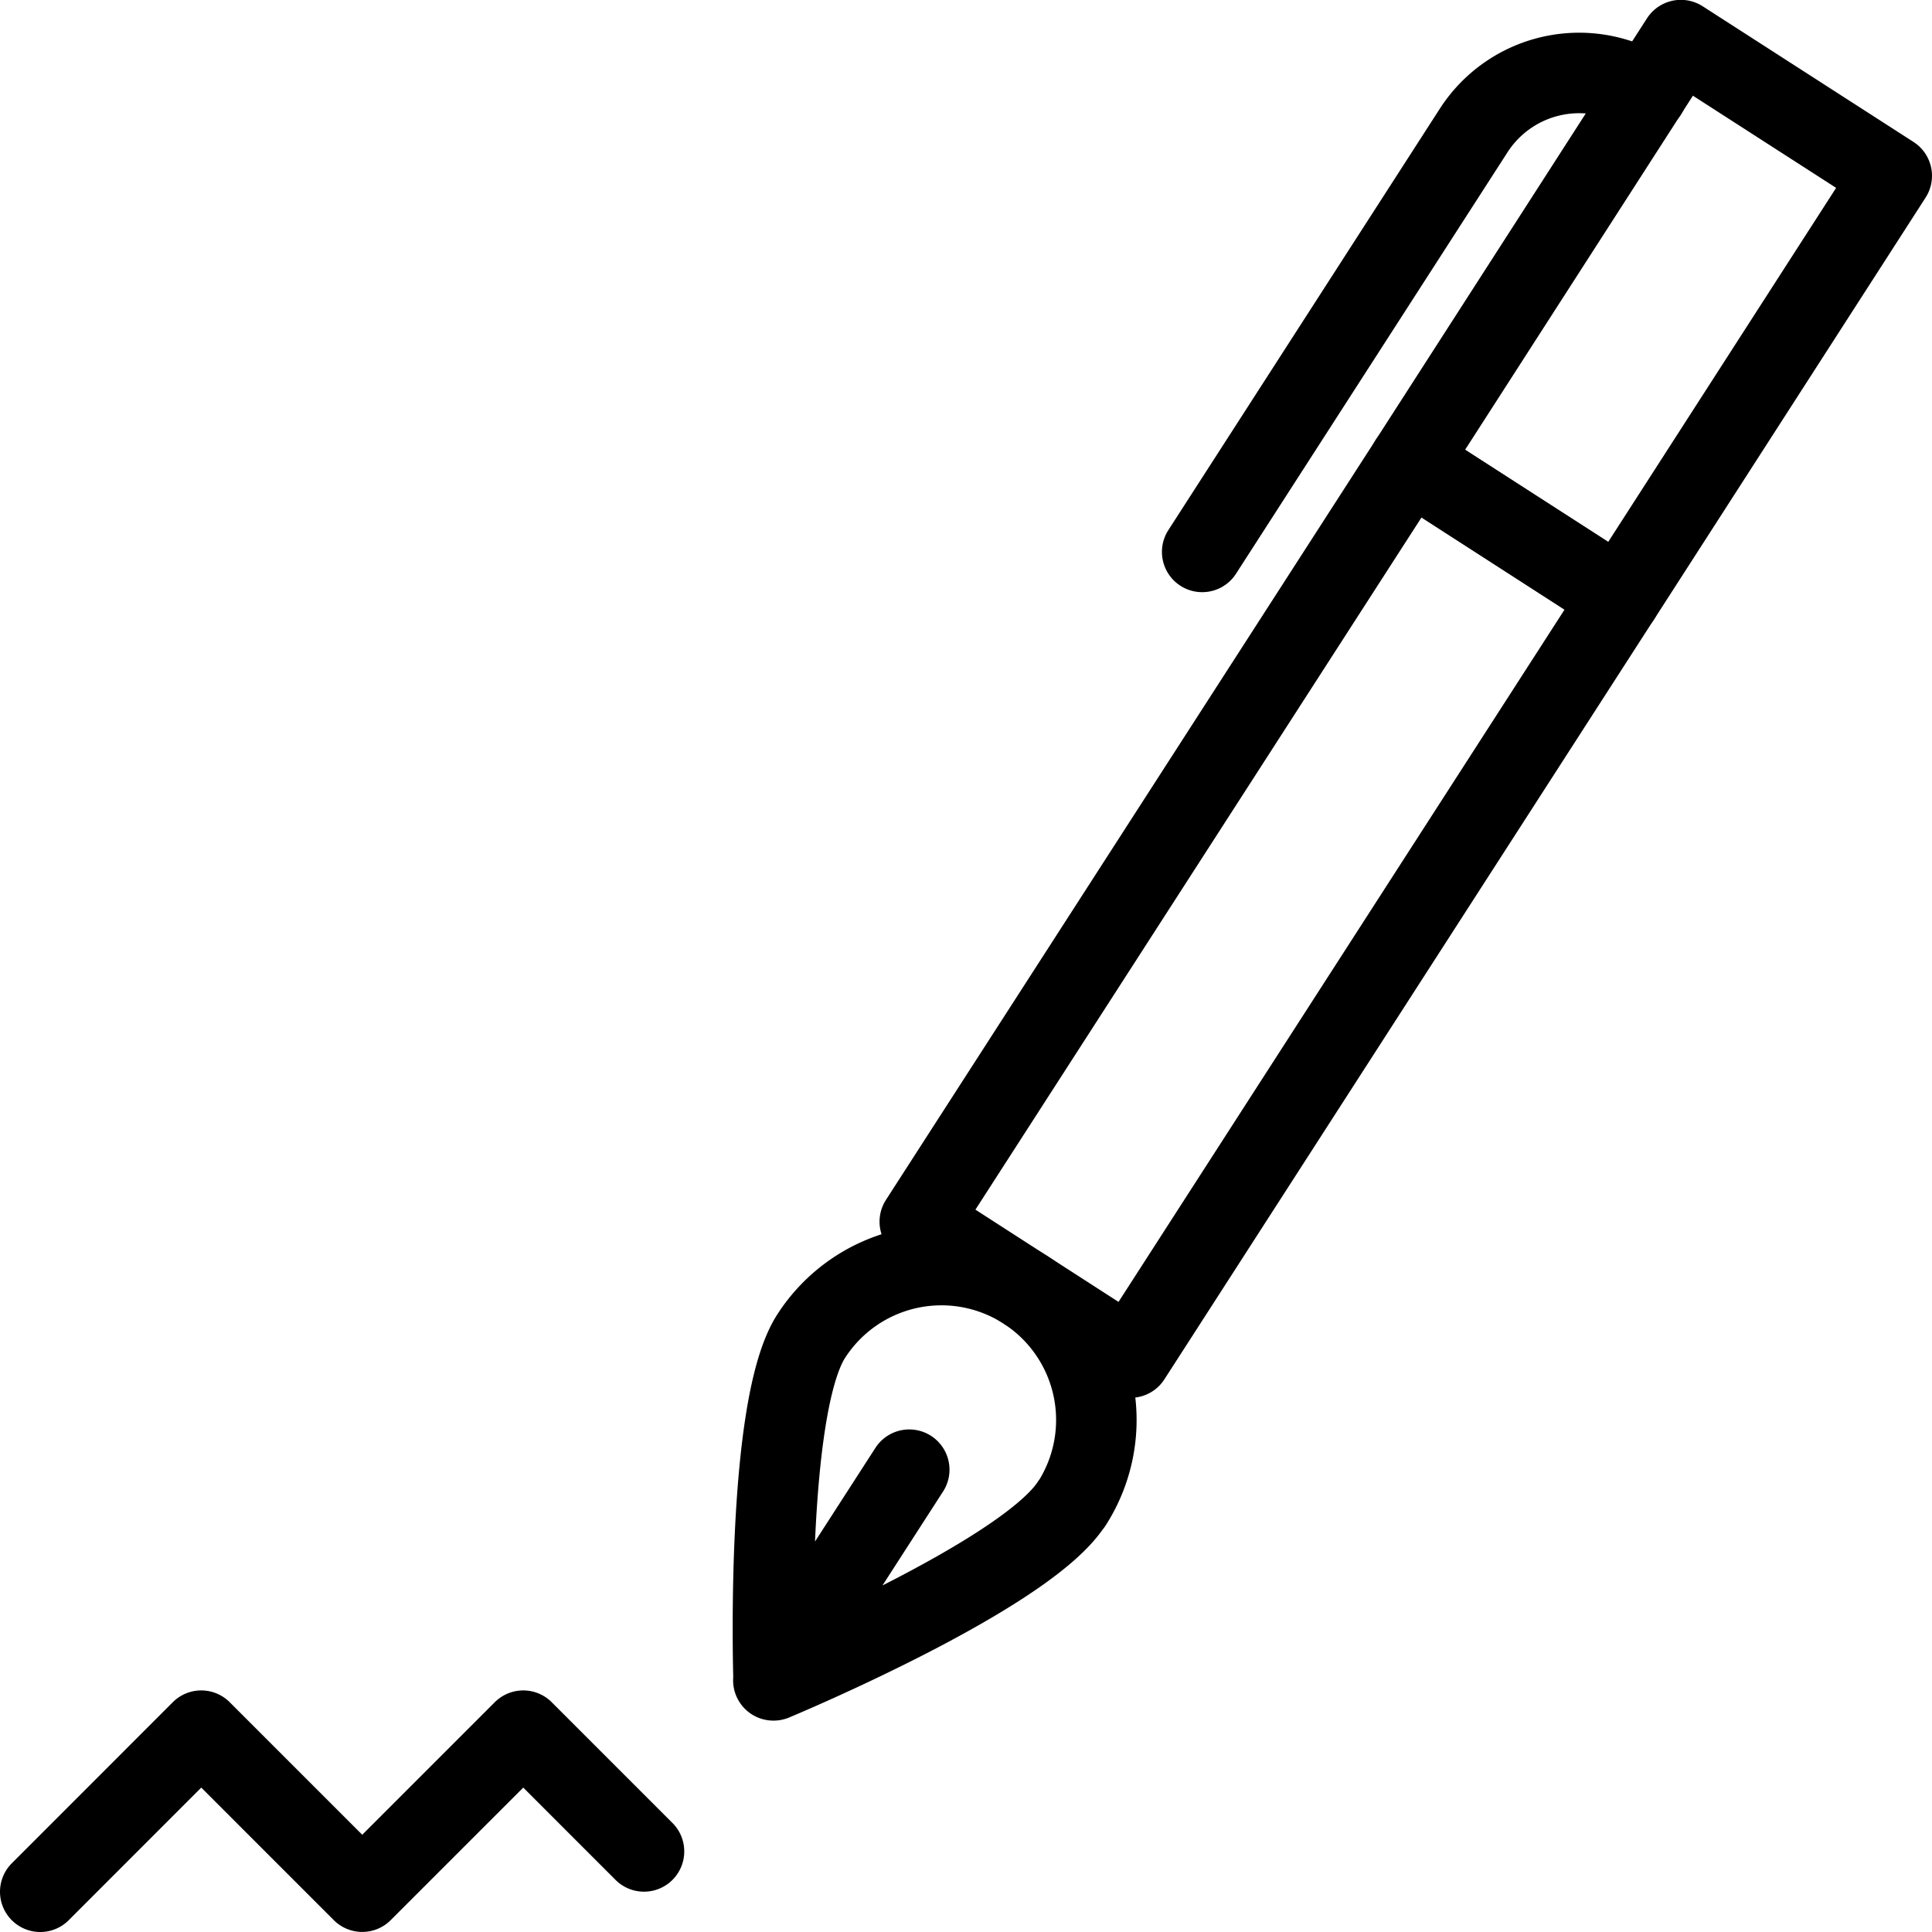
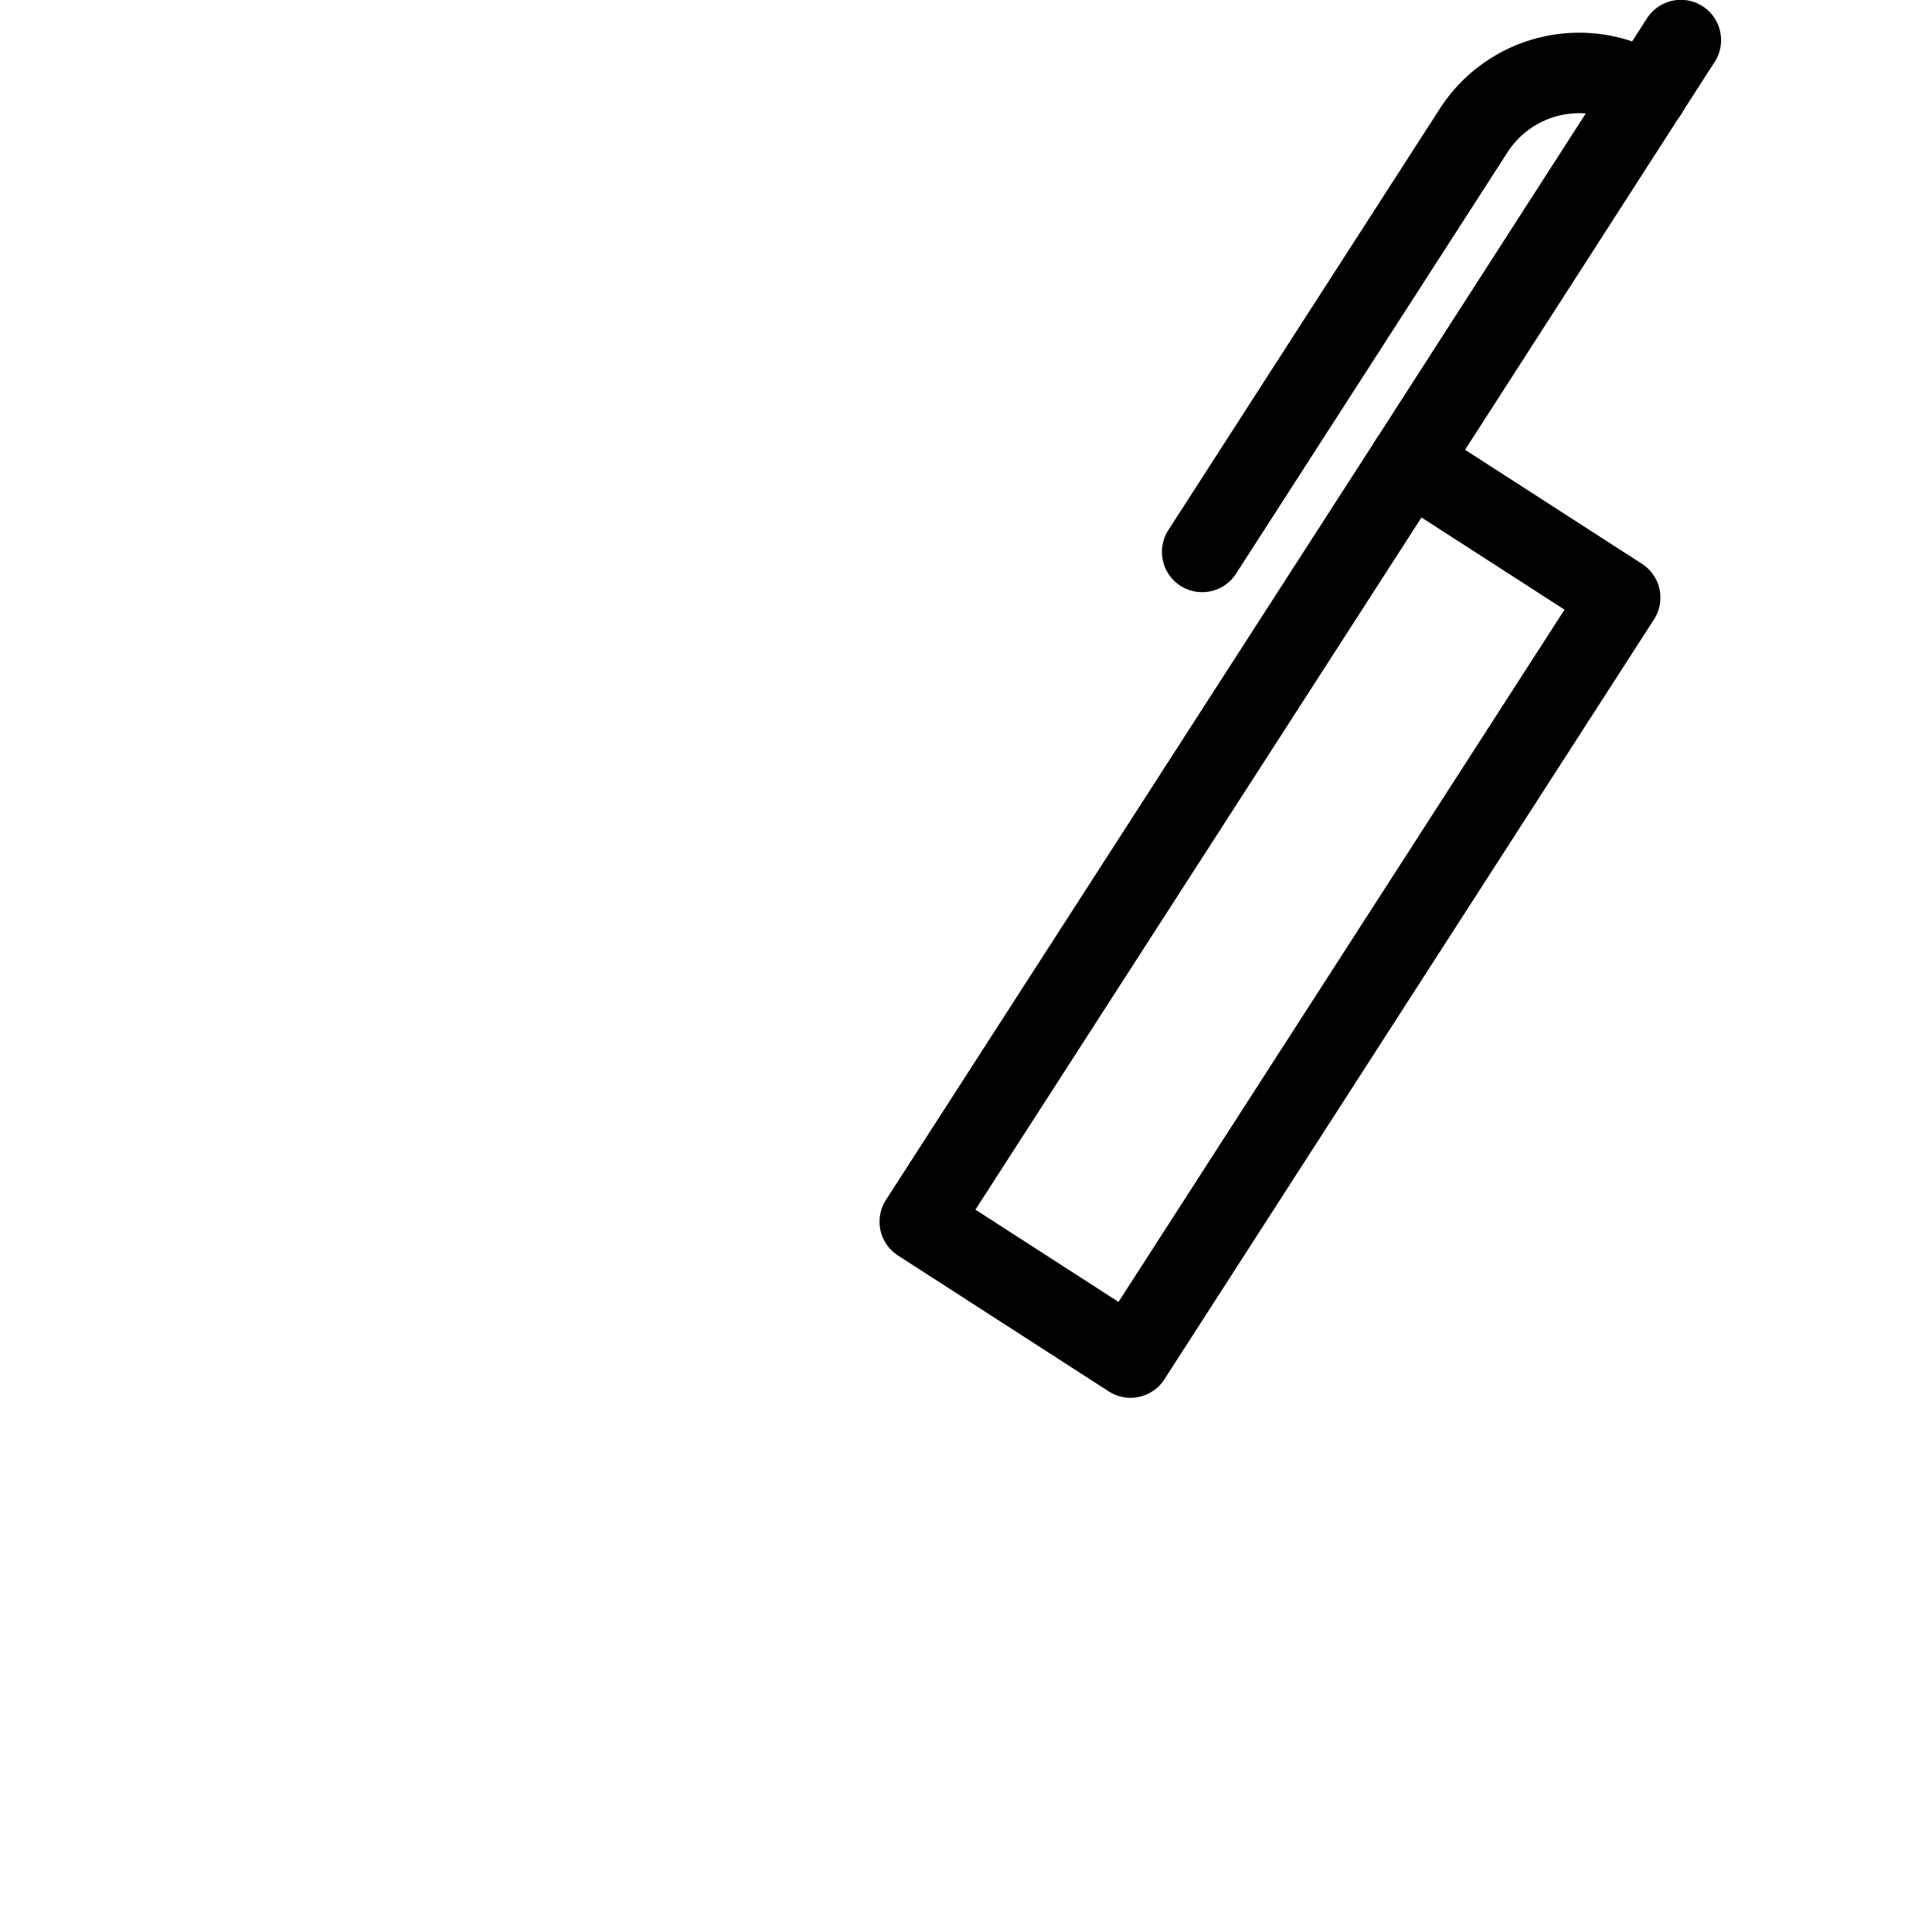
<svg xmlns="http://www.w3.org/2000/svg" viewBox="0 0 24 24">
  <g transform="matrix(1,0,0,1,0,0)">
-     <path fill="none" stroke="#000000" stroke-linecap="round" stroke-linejoin="round" d="m.5 23.5 2-2.001 2 2 2-2 1.5 1.5m5.31-4.318c-.576.894-3.7 2.193-3.7 2.193s-.109-3.383.467-4.276a1.924 1.924 0 0 1 3.236 2.083zm-2.015-.424-1.688 2.617" />
    <path fill="none" stroke="#000000" stroke-linecap="round" stroke-linejoin="round" d="m11.426 15.176 6.083-9.439 2.617 1.687-6.082 9.44zM20.46 1.154a1.559 1.559 0 0 0-2.153.466l-3.373 5.236" />
-     <path fill="none" stroke="#000000" stroke-linecap="round" stroke-linejoin="round" d="M17.509 5.737 20.88.498l2.62 1.686-3.372 5.238z" />
+     <path fill="none" stroke="#000000" stroke-linecap="round" stroke-linejoin="round" d="M17.509 5.737 20.88.498z" />
  </g>
</svg>